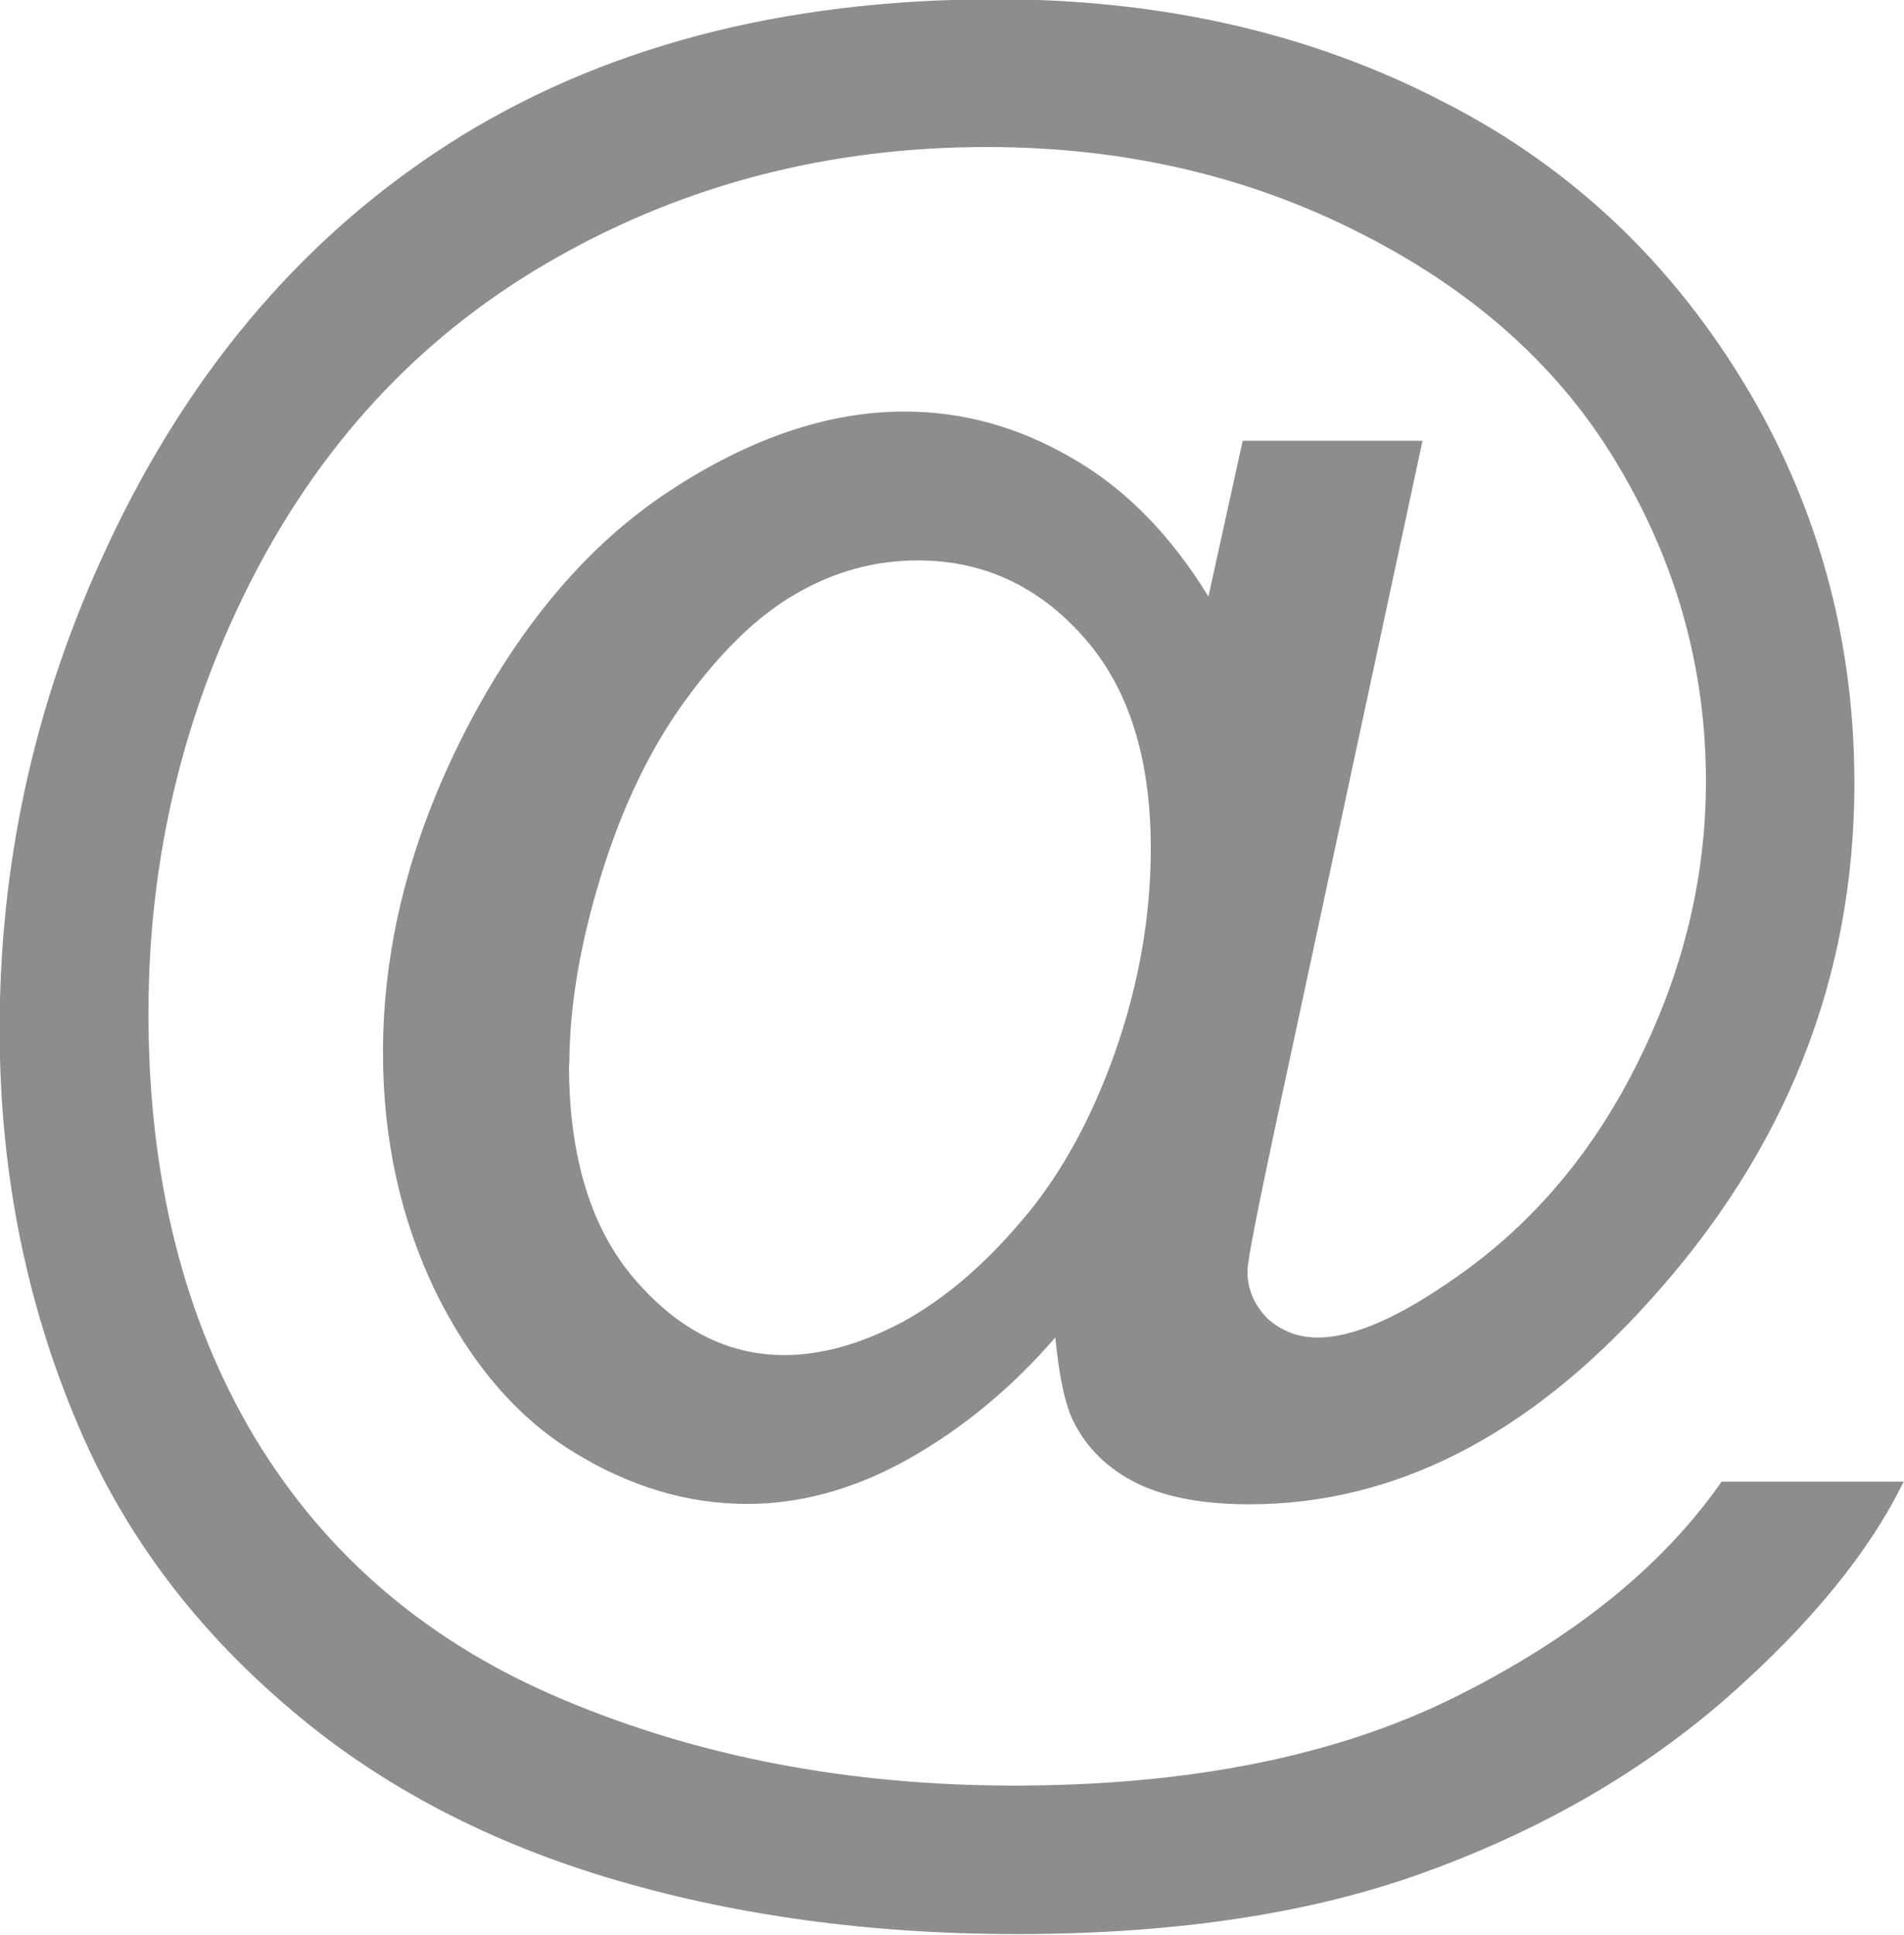
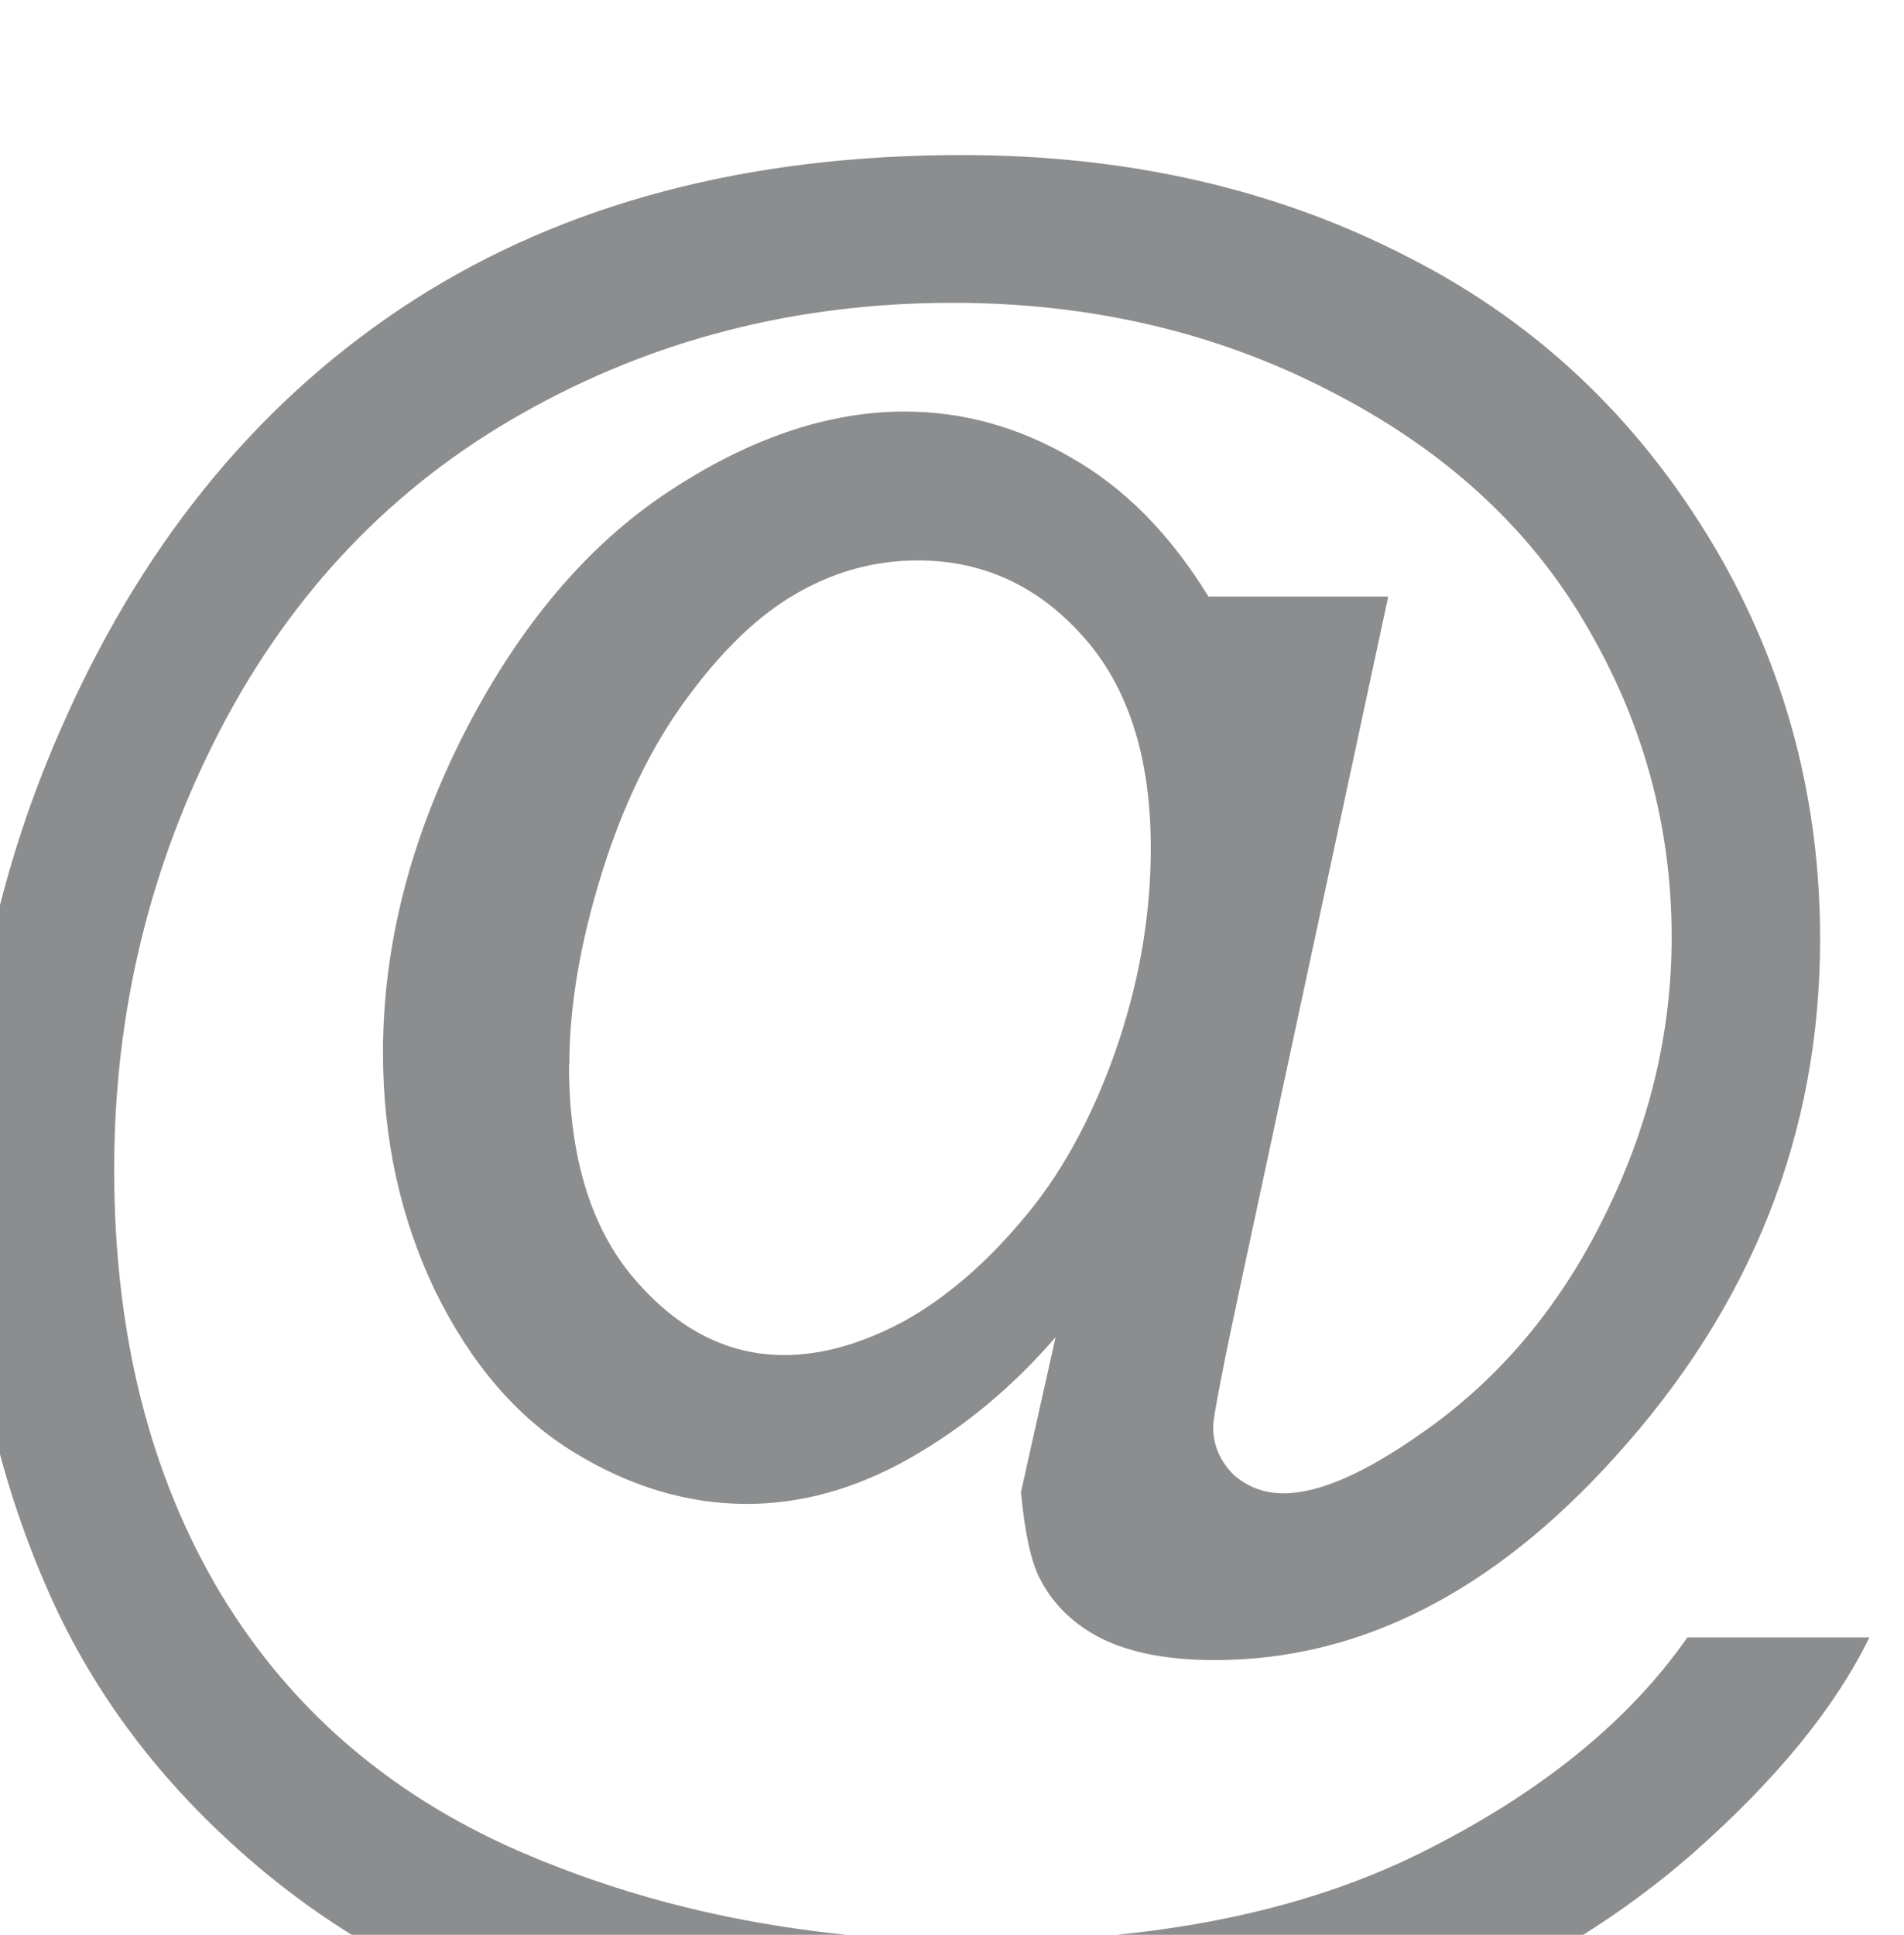
<svg xmlns="http://www.w3.org/2000/svg" xmlns:ns1="http://www.inkscape.org/namespaces/inkscape" xmlns:ns2="http://sodipodi.sourceforge.net/DTD/sodipodi-0.dtd" width="5.22mm" height="5.303mm" viewBox="0 0 5.22 5.303" version="1.1" id="svg862" ns1:version="1.0.1 (3bc2e813f5, 2020-09-07)" ns2:docname="klammeraffe.svg">
  <defs id="defs856" />
  <ns2:namedview id="base" pagecolor="#ffffff" bordercolor="#666666" borderopacity="1.0" ns1:pageopacity="0.0" ns1:pageshadow="2" ns1:zoom="1.5372185" ns1:cx="100.27674" ns1:cy="106.95495" ns1:document-units="mm" ns1:current-layer="layer1" ns1:document-rotation="0" showgrid="false" ns1:window-width="1920" ns1:window-height="1051" ns1:window-x="-9" ns1:window-y="-9" ns1:window-maximized="1" />
  <g ns1:label="Ebene 1" ns1:groupmode="layer" id="layer1" transform="translate(-50.328,-51.648)">
    <g aria-label="@" id="text1427" style="font-size:10.583px;line-height:1.25;font-family:'Strumpf Open';-inkscape-font-specification:'Strumpf Open';stroke-width:0.265;fill:#8b8d8e;fill-opacity:1">
-       <path d="m 53.222,55.313 q -0.179,0.207 -0.402,0.333 -0.22,0.124 -0.444,0.124 -0.245,0 -0.477,-0.143 -0.232,-0.143 -0.378,-0.441 -0.143,-0.298 -0.143,-0.653 0,-0.438 0.223,-0.876 0.226,-0.441 0.559,-0.661 0.333,-0.22 0.648,-0.22 0.24,0 0.458,0.127 0.218,0.124 0.375,0.38 l 0.094,-0.427 h 0.493 l -0.397,1.849 q -0.083,0.386 -0.083,0.427 0,0.074 0.055,0.13 0.058,0.052 0.138,0.052 0.146,0 0.383,-0.168 0.314,-0.22 0.496,-0.59 0.185,-0.372 0.185,-0.766 0,-0.46 -0.237,-0.86 -0.234,-0.4 -0.703,-0.639 -0.466,-0.24 -1.031,-0.24 -0.645,0 -1.18,0.303 -0.532,0.3 -0.827,0.865 -0.292,0.562 -0.292,1.207 0,0.675 0.292,1.163 0.295,0.488 0.849,0.719 0.557,0.234 1.232,0.234 0.722,0 1.21,-0.243 0.488,-0.243 0.73,-0.59 h 0.499 q -0.141,0.289 -0.482,0.59 -0.342,0.3 -0.813,0.474 -0.471,0.176 -1.136,0.176 -0.612,0 -1.13,-0.157 -0.515,-0.157 -0.879,-0.474 -0.364,-0.314 -0.548,-0.725 -0.232,-0.521 -0.232,-1.124 0,-0.672 0.276,-1.282 0.336,-0.747 0.954,-1.144 0.62,-0.397 1.502,-0.397 0.684,0 1.226,0.281 0.546,0.278 0.86,0.832 0.267,0.477 0.267,1.036 0,0.799 -0.562,1.419 -0.502,0.557 -1.097,0.557 -0.19,0 -0.309,-0.058 -0.116,-0.058 -0.171,-0.165 -0.036,-0.069 -0.052,-0.237 z m -1.334,-0.747 q 0,0.378 0.179,0.587 0.179,0.209 0.411,0.209 0.154,0 0.325,-0.091 0.171,-0.094 0.325,-0.276 0.157,-0.182 0.256,-0.46 0.099,-0.281 0.099,-0.562 0,-0.375 -0.187,-0.582 -0.185,-0.207 -0.452,-0.207 -0.176,0 -0.333,0.091 -0.154,0.088 -0.3,0.287 -0.146,0.198 -0.234,0.482 -0.088,0.284 -0.088,0.521 z" style="font-style:normal;font-variant:normal;font-weight:normal;font-stretch:normal;font-size:5.644px;font-family:Arial;-inkscape-font-specification:Arial;stroke-width:0.265;fill:#8b8d8e;fill-opacity:1" id="path1429" />
+       <path d="m 53.222,55.313 q -0.179,0.207 -0.402,0.333 -0.22,0.124 -0.444,0.124 -0.245,0 -0.477,-0.143 -0.232,-0.143 -0.378,-0.441 -0.143,-0.298 -0.143,-0.653 0,-0.438 0.223,-0.876 0.226,-0.441 0.559,-0.661 0.333,-0.22 0.648,-0.22 0.24,0 0.458,0.127 0.218,0.124 0.375,0.38 h 0.493 l -0.397,1.849 q -0.083,0.386 -0.083,0.427 0,0.074 0.055,0.13 0.058,0.052 0.138,0.052 0.146,0 0.383,-0.168 0.314,-0.22 0.496,-0.59 0.185,-0.372 0.185,-0.766 0,-0.46 -0.237,-0.86 -0.234,-0.4 -0.703,-0.639 -0.466,-0.24 -1.031,-0.24 -0.645,0 -1.18,0.303 -0.532,0.3 -0.827,0.865 -0.292,0.562 -0.292,1.207 0,0.675 0.292,1.163 0.295,0.488 0.849,0.719 0.557,0.234 1.232,0.234 0.722,0 1.21,-0.243 0.488,-0.243 0.73,-0.59 h 0.499 q -0.141,0.289 -0.482,0.59 -0.342,0.3 -0.813,0.474 -0.471,0.176 -1.136,0.176 -0.612,0 -1.13,-0.157 -0.515,-0.157 -0.879,-0.474 -0.364,-0.314 -0.548,-0.725 -0.232,-0.521 -0.232,-1.124 0,-0.672 0.276,-1.282 0.336,-0.747 0.954,-1.144 0.62,-0.397 1.502,-0.397 0.684,0 1.226,0.281 0.546,0.278 0.86,0.832 0.267,0.477 0.267,1.036 0,0.799 -0.562,1.419 -0.502,0.557 -1.097,0.557 -0.19,0 -0.309,-0.058 -0.116,-0.058 -0.171,-0.165 -0.036,-0.069 -0.052,-0.237 z m -1.334,-0.747 q 0,0.378 0.179,0.587 0.179,0.209 0.411,0.209 0.154,0 0.325,-0.091 0.171,-0.094 0.325,-0.276 0.157,-0.182 0.256,-0.46 0.099,-0.281 0.099,-0.562 0,-0.375 -0.187,-0.582 -0.185,-0.207 -0.452,-0.207 -0.176,0 -0.333,0.091 -0.154,0.088 -0.3,0.287 -0.146,0.198 -0.234,0.482 -0.088,0.284 -0.088,0.521 z" style="font-style:normal;font-variant:normal;font-weight:normal;font-stretch:normal;font-size:5.644px;font-family:Arial;-inkscape-font-specification:Arial;stroke-width:0.265;fill:#8b8d8e;fill-opacity:1" id="path1429" />
    </g>
  </g>
</svg>